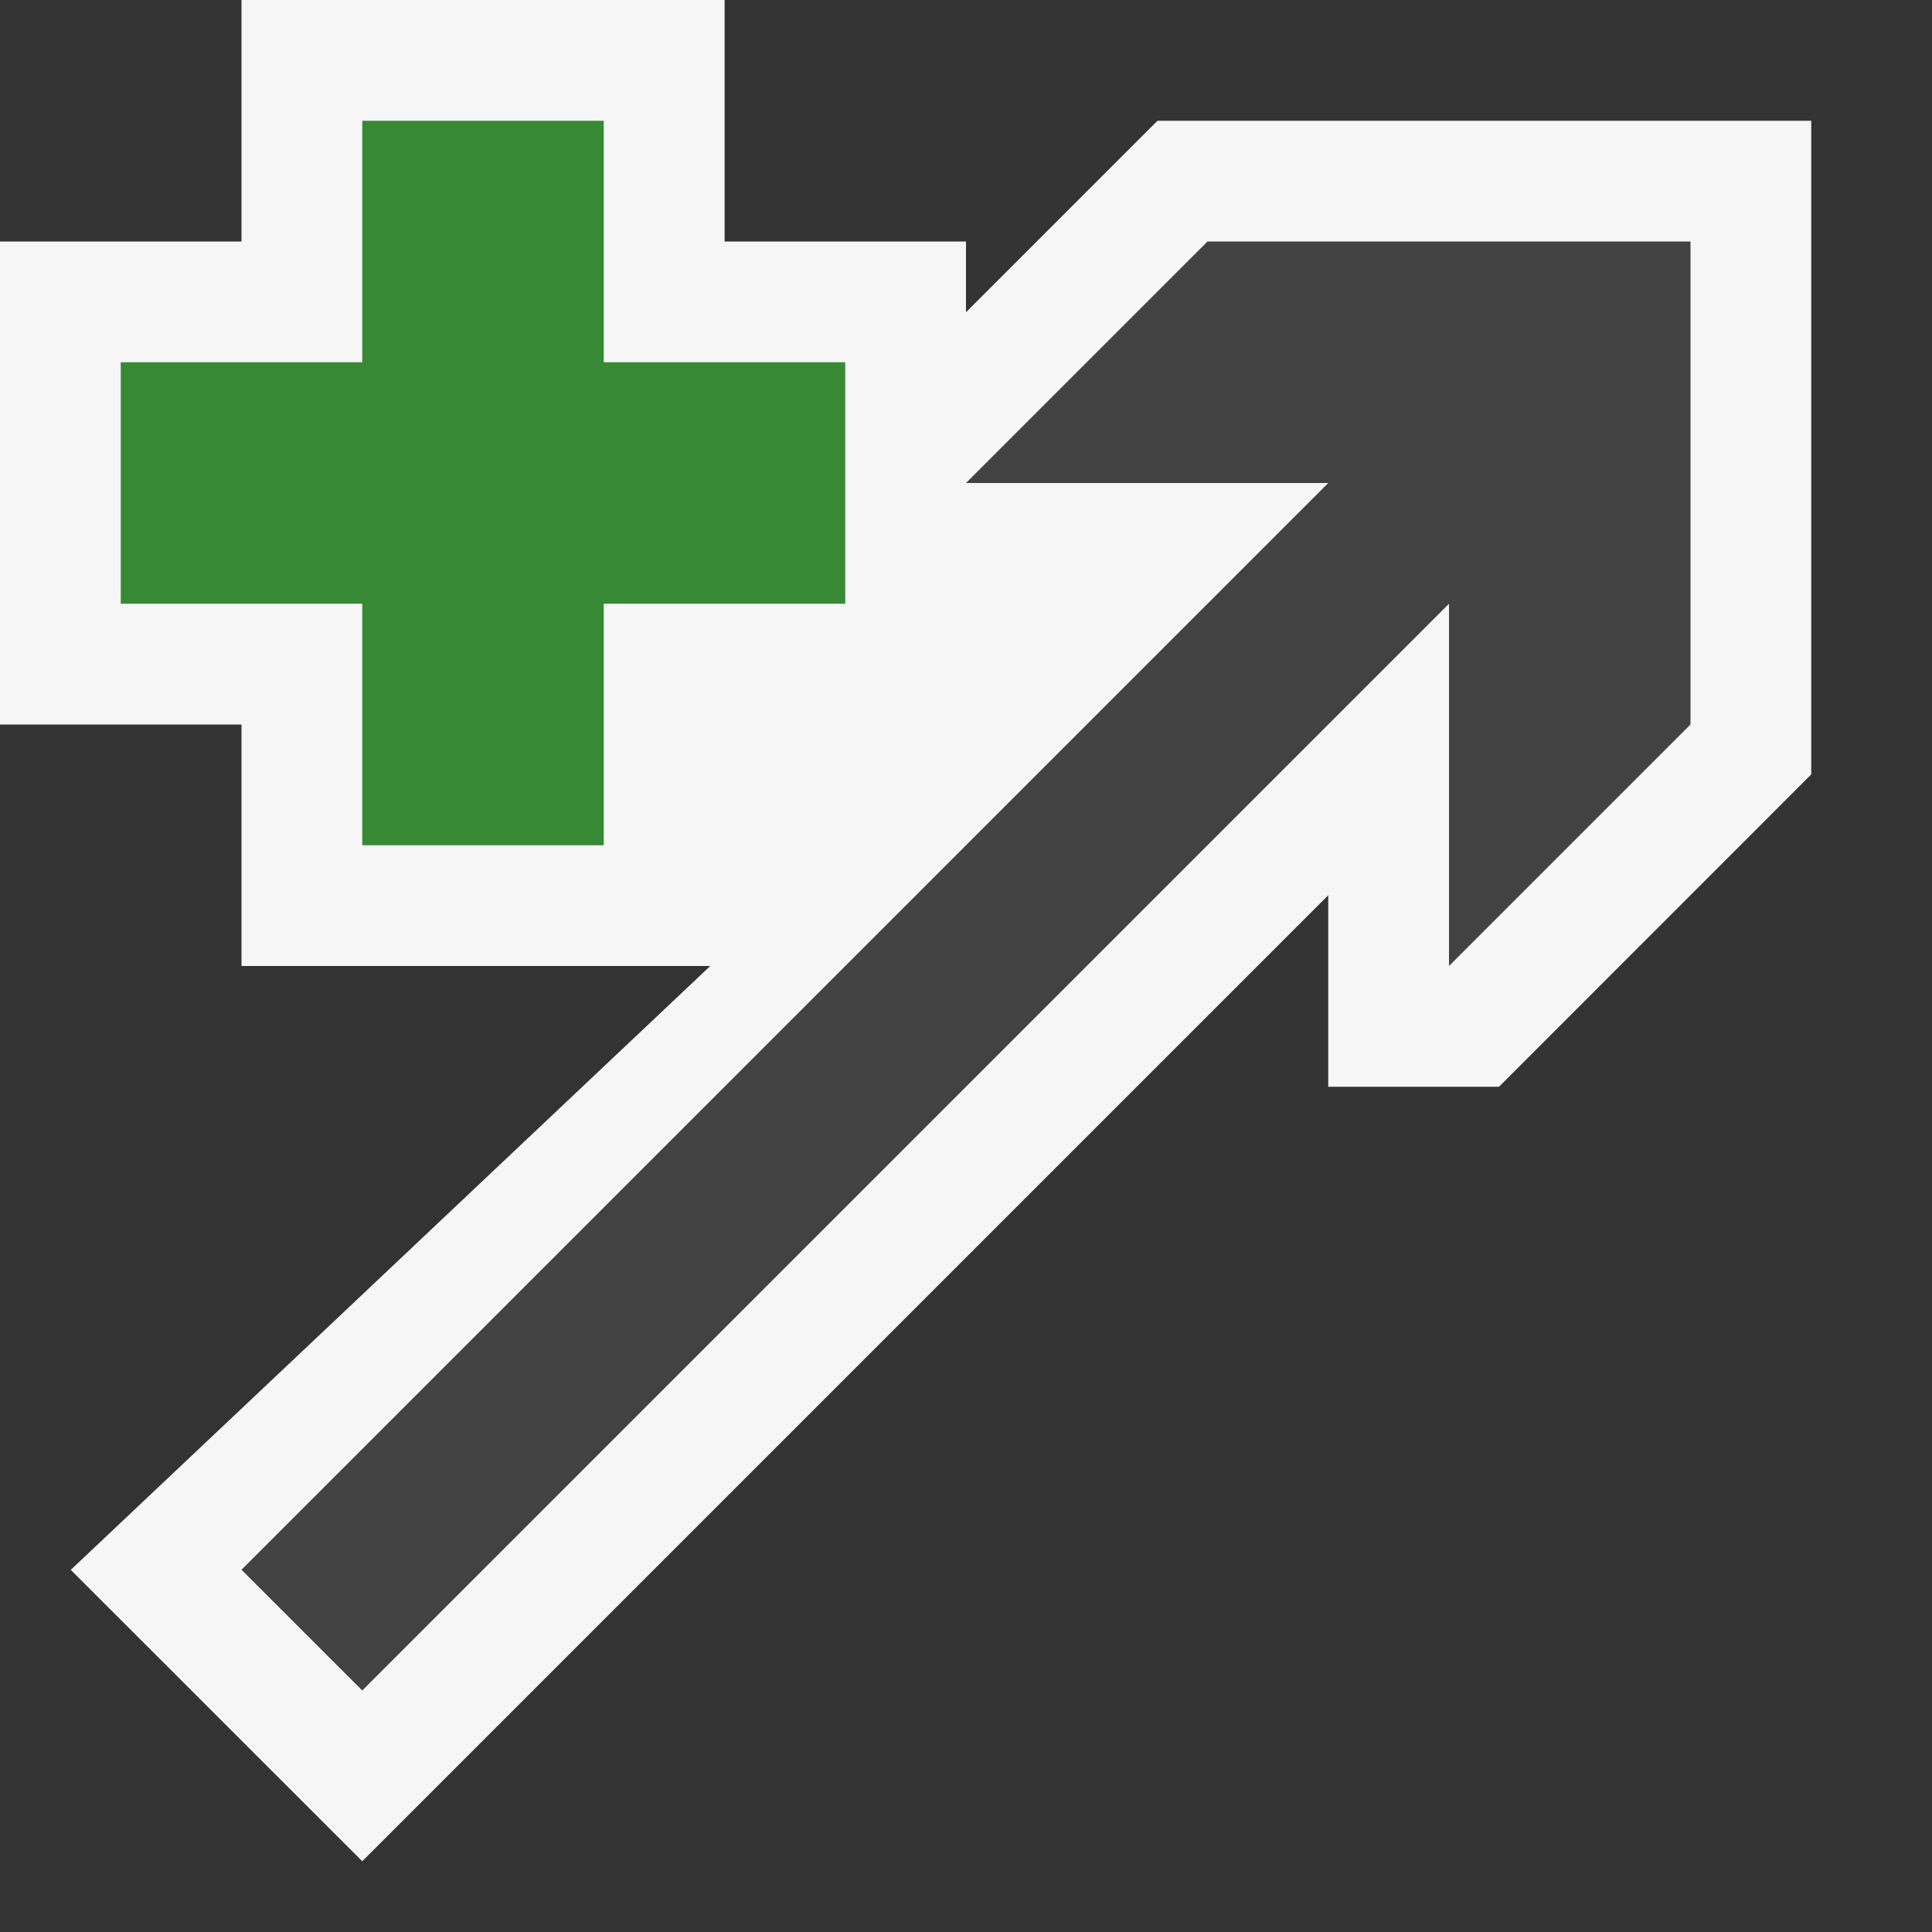
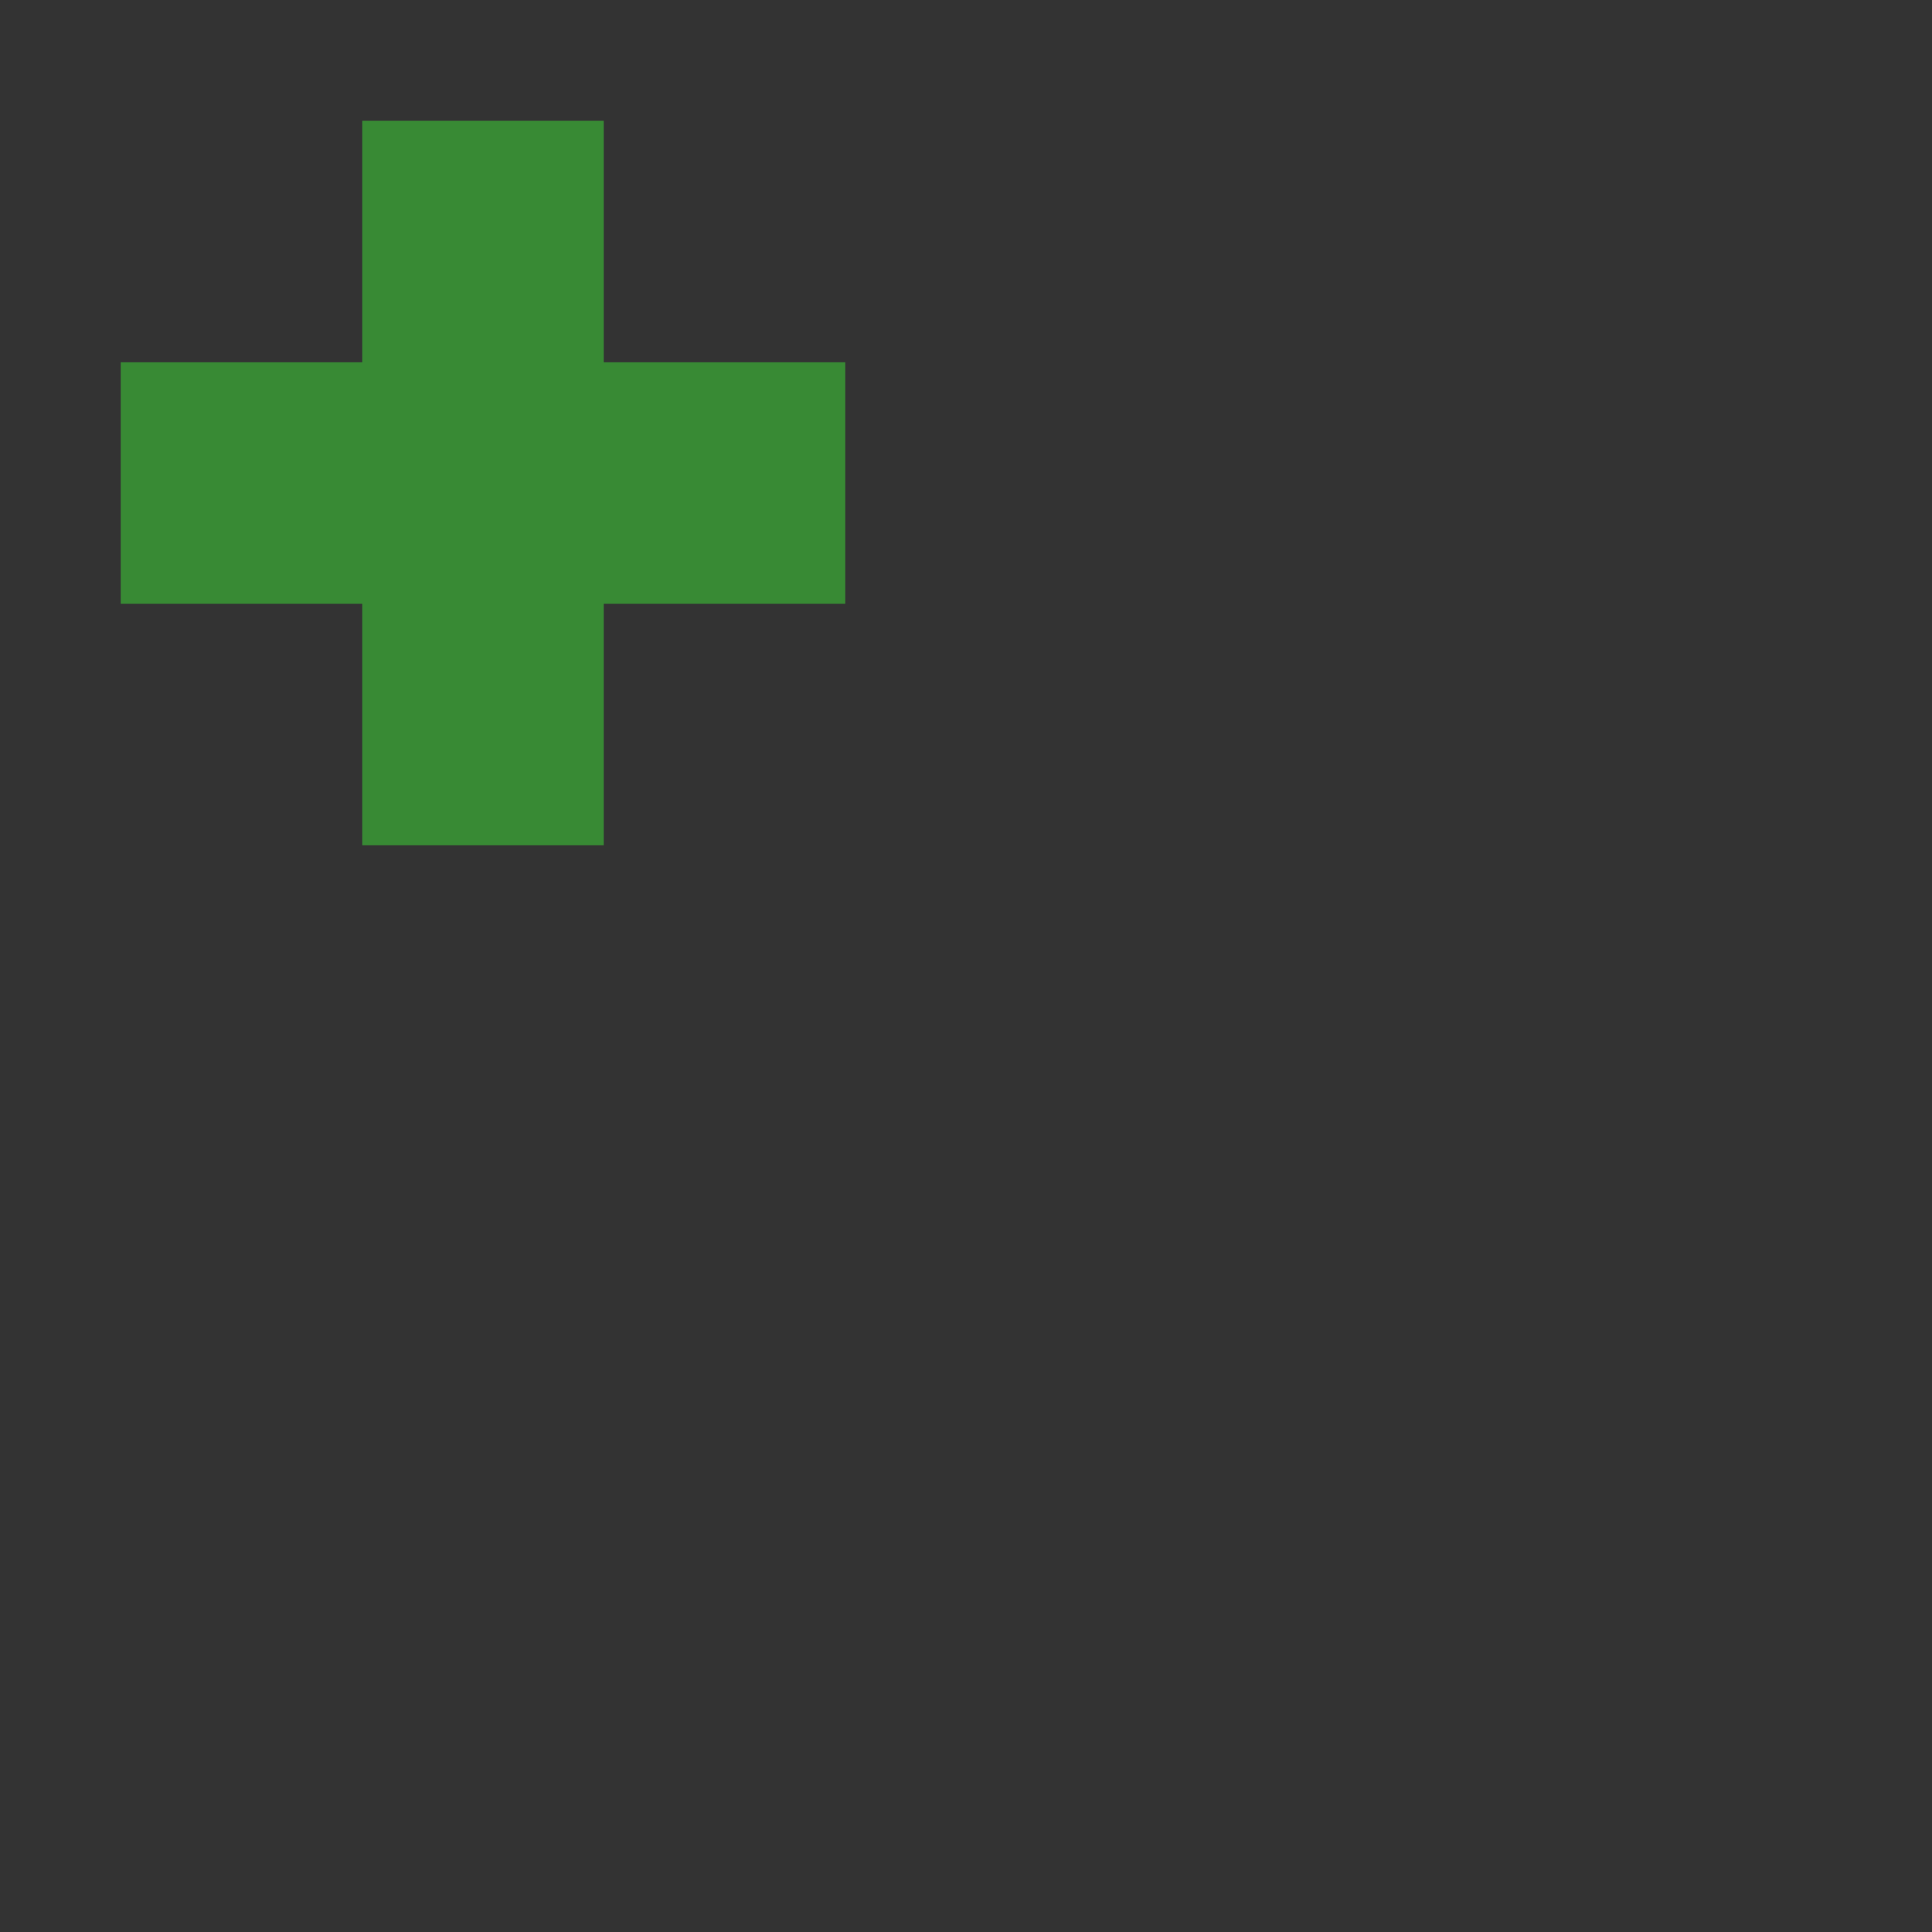
<svg xmlns="http://www.w3.org/2000/svg" width="16" height="16">
  <rect width="100%" height="100%" fill="#333333" stroke="none" />
  <style type="text/css">.icon-canvas-transparent{opacity:0;fill:#F6F6F6;} .icon-vs-out{fill:#F6F6F6;} .icon-vs-bg{fill:#424242;} .icon-vs-action-green{fill:#388A34;}</style>
-   <path class="icon-canvas-transparent" d="M16 16h-16v-16h16v16z" id="canvas" />
-   <path class="icon-vs-out" d="M15 .999v5.414l-2.586 2.587h-1.414v-1.586l-8 8-2.414-2.413 5.296-5.001h-3.882v-2h-2v-4h2v-2h4.001v2h1.999v.586l1.586-1.586h5.414z" id="outline" />
-   <path class="icon-vs-bg" d="M14 2v4l-2 2v-3l-9 9-1-1 9-9h-3l2-2h4z" id="iconBg" />
+   <path class="icon-canvas-transparent" d="M16 16h-16v-16v16z" id="canvas" />
  <path class="icon-vs-action-green" d="M3 7v-2h-2v-2h2v-2h2v2h2v2h-2v2h-2z" id="colorAction" />
</svg>